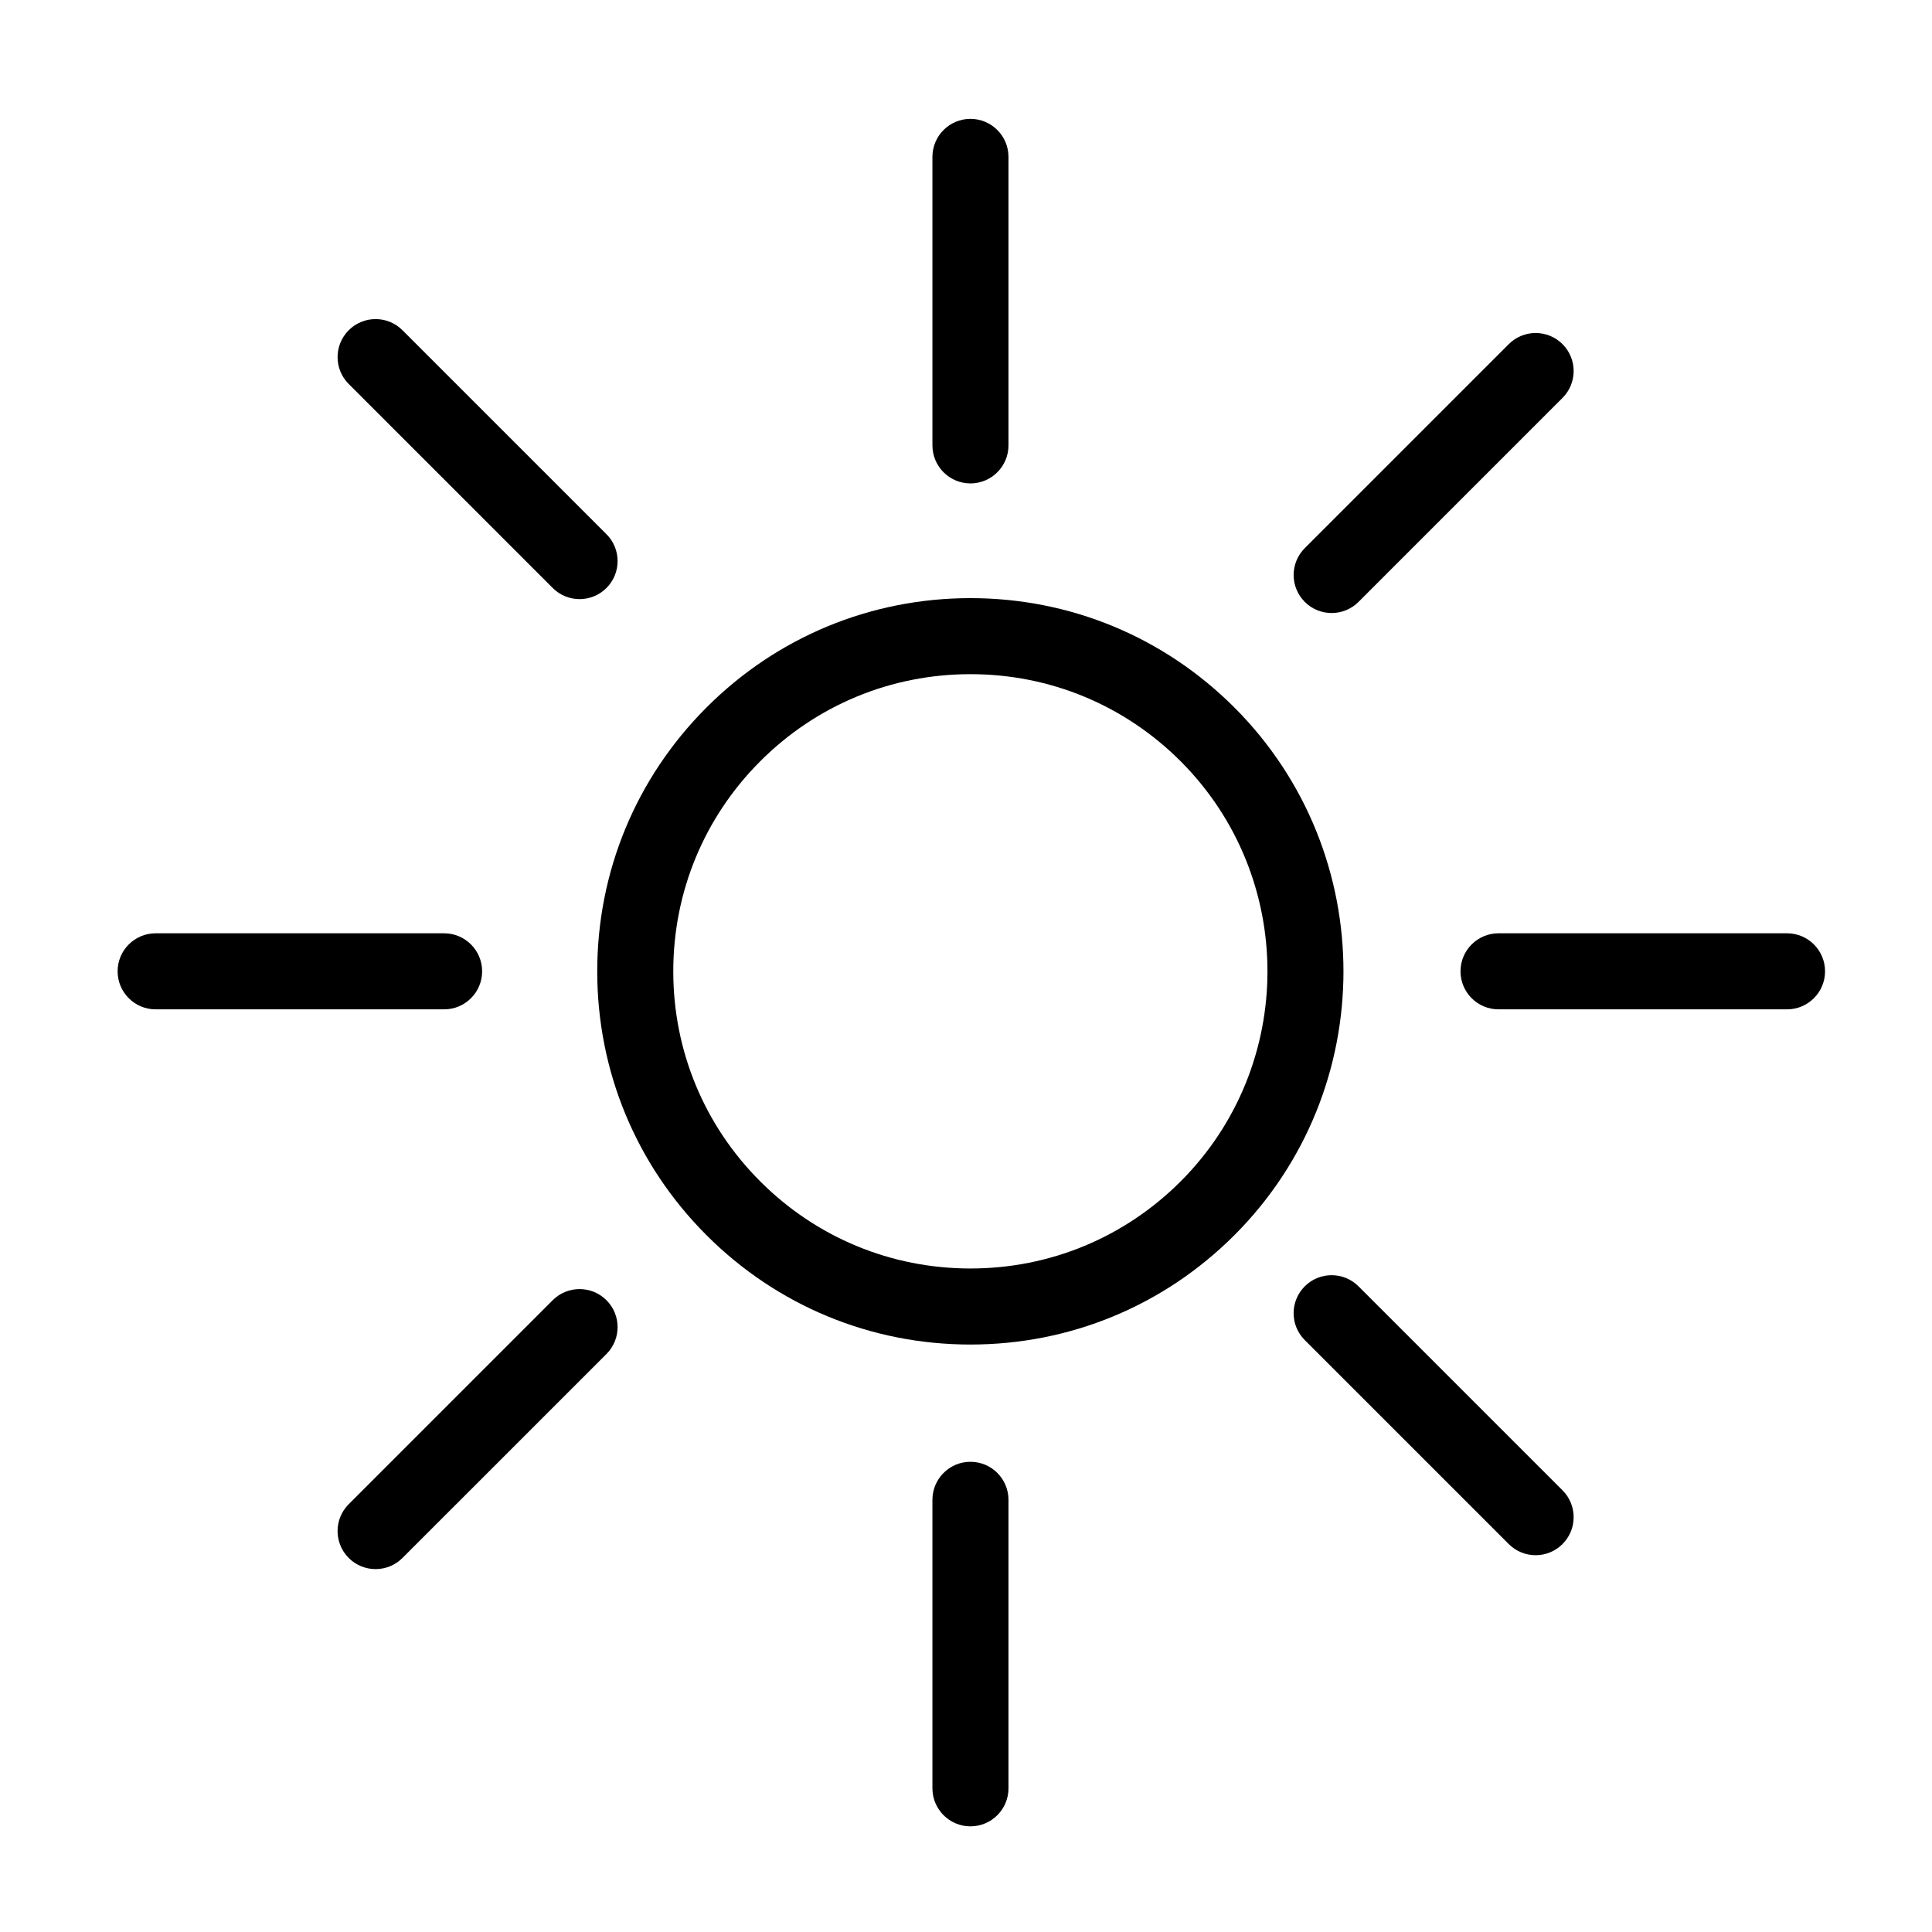
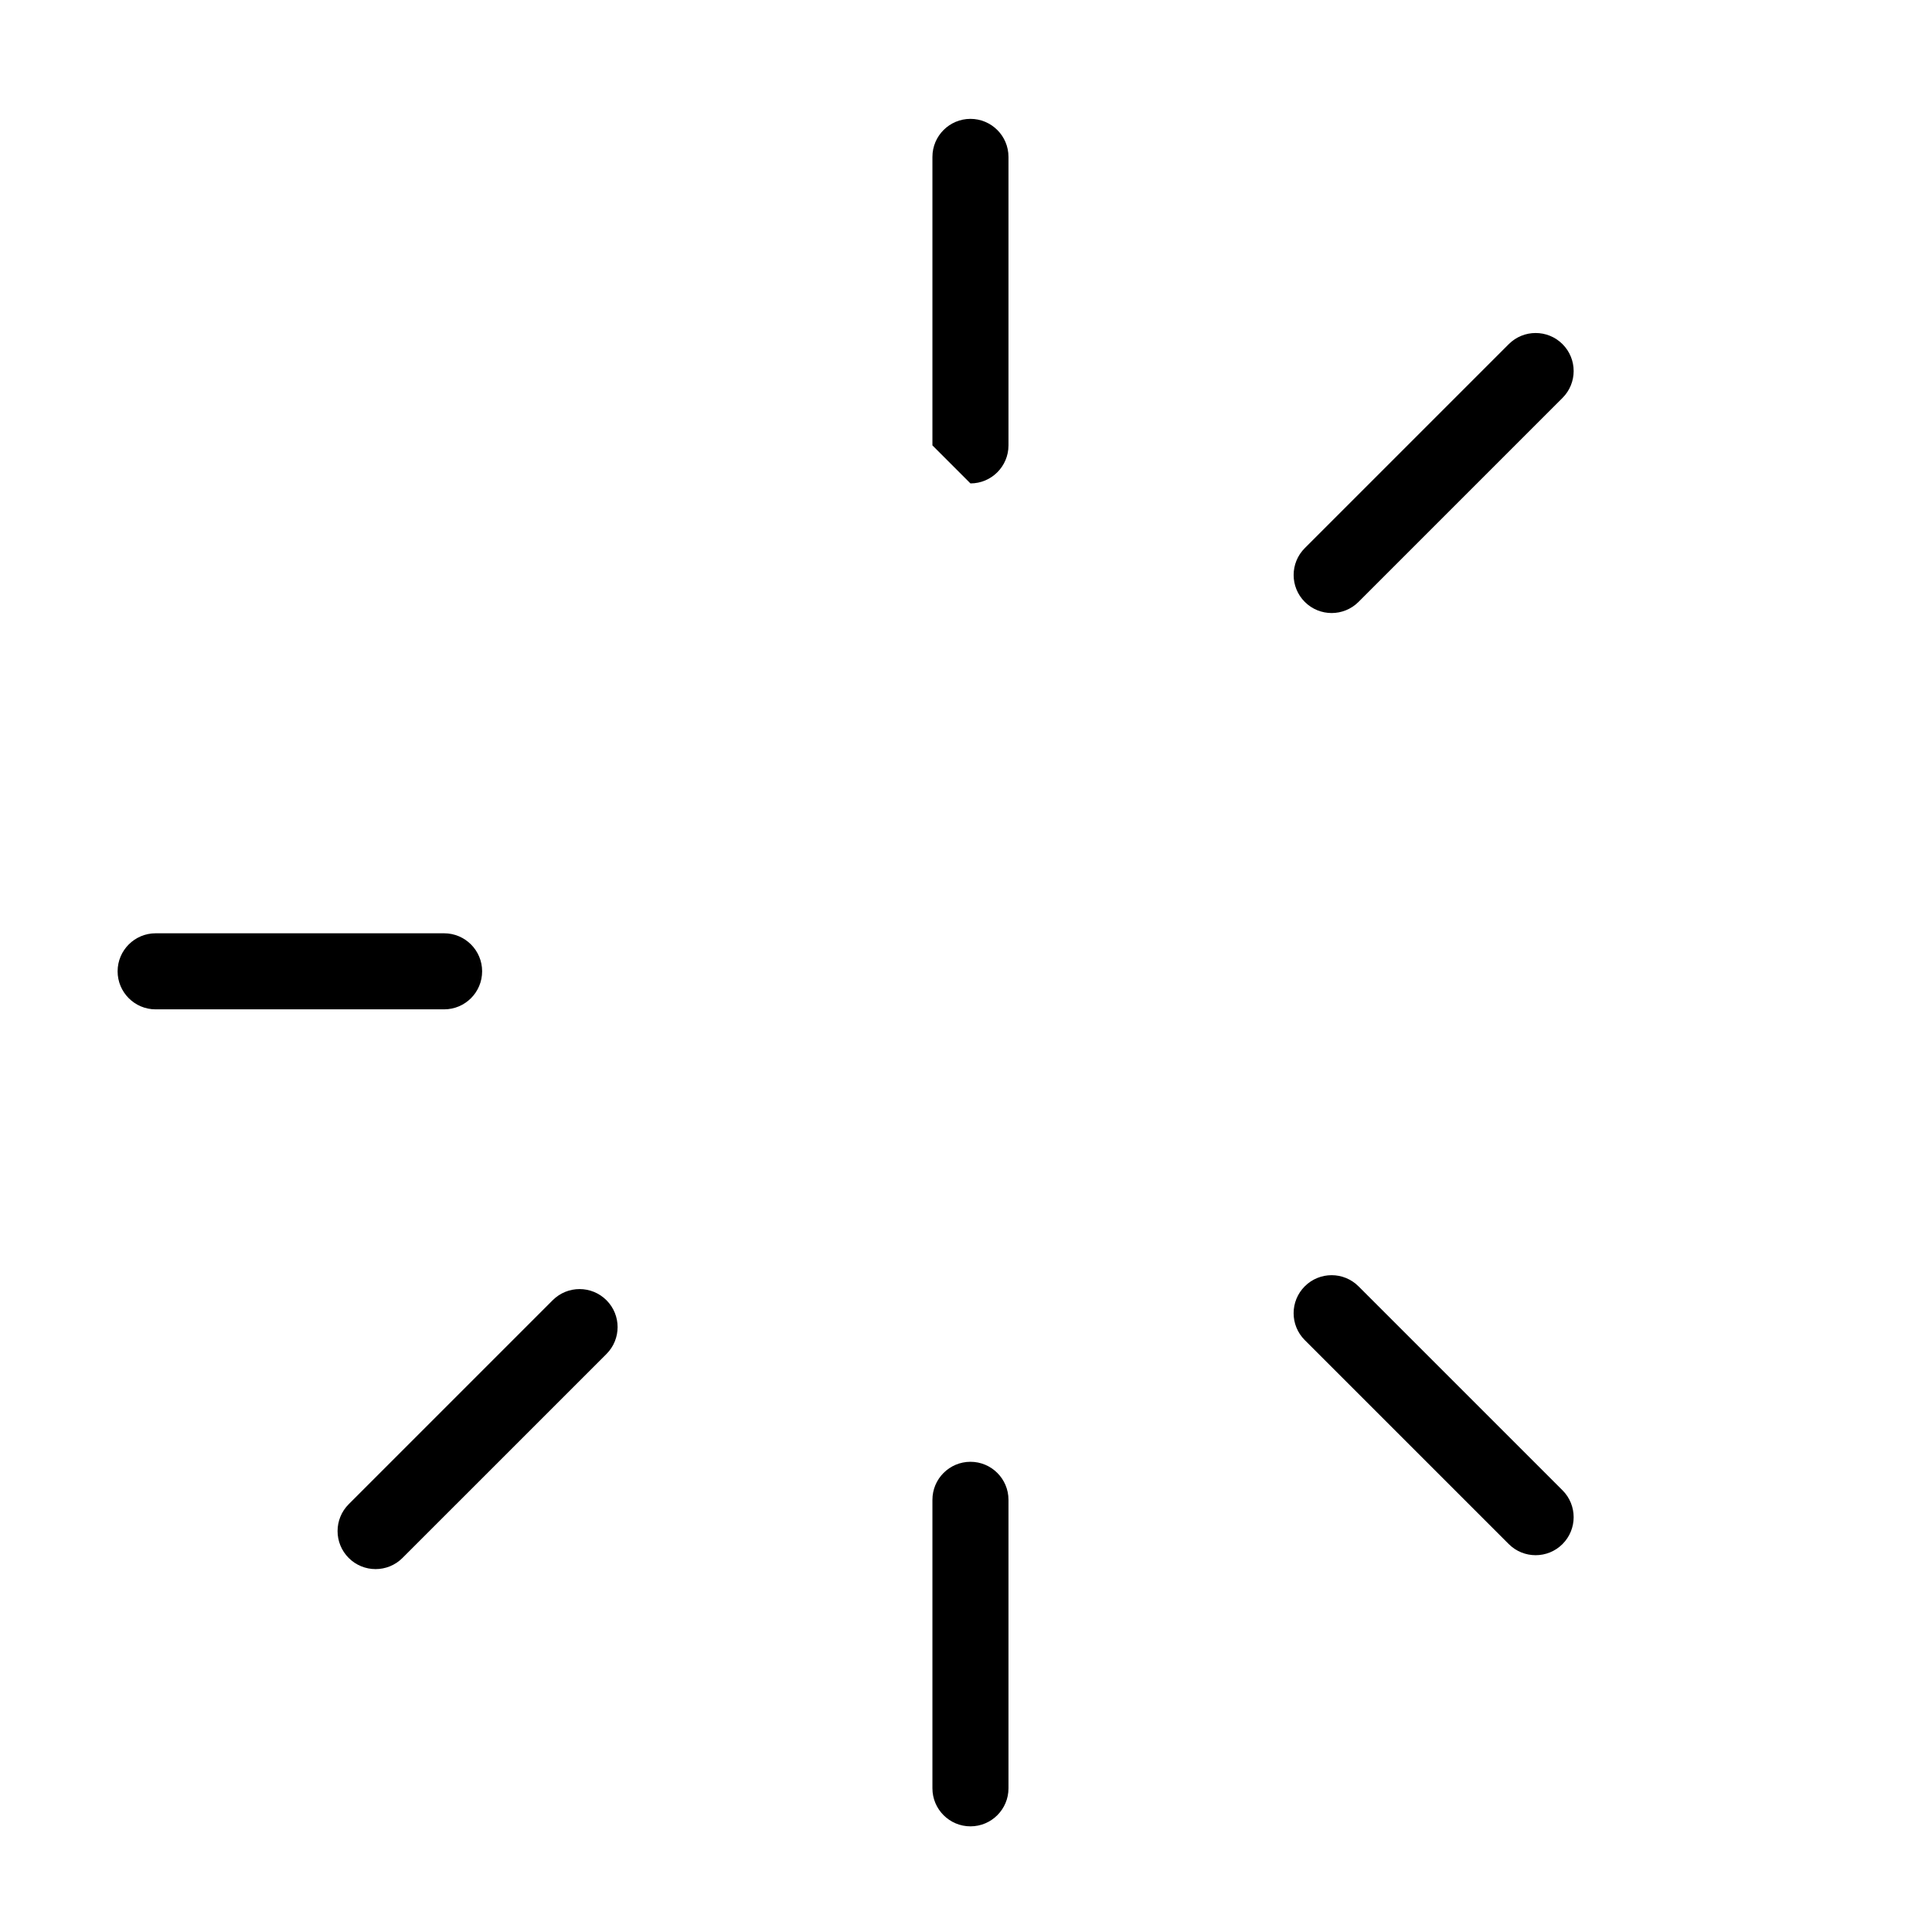
<svg xmlns="http://www.w3.org/2000/svg" fill="#000000" width="800px" height="800px" version="1.1" viewBox="144 144 512 512">
  <g>
-     <path d="m471.11 331.48c-18.68-18.68-43.516-28.969-69.934-28.969-26.414 0-51.254 10.289-69.934 28.969-18.68 18.68-28.969 43.52-28.969 69.934 0 26.418 10.289 51.258 28.969 69.934 18.68 18.68 43.516 28.969 69.934 28.969s51.254-10.289 69.934-28.969c38.562-38.559 38.562-101.3 0-139.87zm-14.246 125.62c-14.879 14.871-34.648 23.062-55.688 23.062-21.039 0-40.809-8.191-55.688-23.062-14.871-14.871-23.062-34.648-23.062-55.688 0-21.035 8.191-40.809 23.062-55.688 14.879-14.871 34.648-23.062 55.688-23.062 21.039 0 40.809 8.191 55.688 23.062 30.703 30.711 30.703 80.676 0 111.38z" />
-     <path d="m401.18 272.11c5.562 0 10.078-4.516 10.078-10.078v-76.453c0-5.562-4.516-10.078-10.078-10.078s-10.078 4.516-10.078 10.078v76.453c0.004 5.566 4.512 10.078 10.078 10.078z" />
+     <path d="m401.18 272.11c5.562 0 10.078-4.516 10.078-10.078v-76.453c0-5.562-4.516-10.078-10.078-10.078s-10.078 4.516-10.078 10.078v76.453z" />
    <path d="m401.18 531.39c-5.562 0-10.078 4.516-10.078 10.078v76.453c0 5.562 4.516 10.078 10.078 10.078s10.078-4.516 10.078-10.078v-76.453c0-5.562-4.516-10.078-10.078-10.078z" />
-     <path d="m617.58 391.33h-76.453c-5.562 0-10.078 4.516-10.078 10.078s4.516 10.078 10.078 10.078h76.453c5.562 0 10.078-4.516 10.078-10.078s-4.512-10.078-10.078-10.078z" />
    <path d="m271.77 401.41c0-5.562-4.516-10.078-10.078-10.078h-76.445c-5.562 0-10.078 4.516-10.078 10.078s4.516 10.078 10.078 10.078h76.449c5.562-0.004 10.074-4.512 10.074-10.078z" />
-     <path d="m290.47 299.82c1.965 1.969 4.543 2.953 7.125 2.953 2.578 0 5.16-0.984 7.125-2.953 3.934-3.934 3.934-10.312 0-14.246l-54.059-54.059c-3.93-3.934-10.316-3.934-14.246 0-3.934 3.934-3.934 10.312 0 14.246z" />
    <path d="m504.02 484.89c-3.934-3.934-10.316-3.934-14.246 0-3.934 3.934-3.934 10.312 0 14.246l54.059 54.055c1.969 1.969 4.543 2.953 7.125 2.953 2.578 0 5.16-0.984 7.125-2.953 3.934-3.934 3.934-10.312 0-14.246z" />
    <path d="m290.47 488.57-54.059 54.059c-3.934 3.934-3.934 10.312 0 14.246 1.965 1.969 4.543 2.953 7.125 2.953 2.578 0 5.16-0.984 7.125-2.953l54.059-54.055c3.934-3.934 3.934-10.312 0-14.246s-10.312-3.941-14.25-0.004z" />
    <path d="m496.9 306.46c2.578 0 5.16-0.984 7.125-2.953l54.059-54.059c3.934-3.934 3.934-10.312 0-14.246-3.93-3.934-10.316-3.934-14.246 0l-54.059 54.059c-3.934 3.934-3.934 10.312 0 14.246 1.961 1.969 4.547 2.953 7.121 2.953z" />
  </g>
</svg>